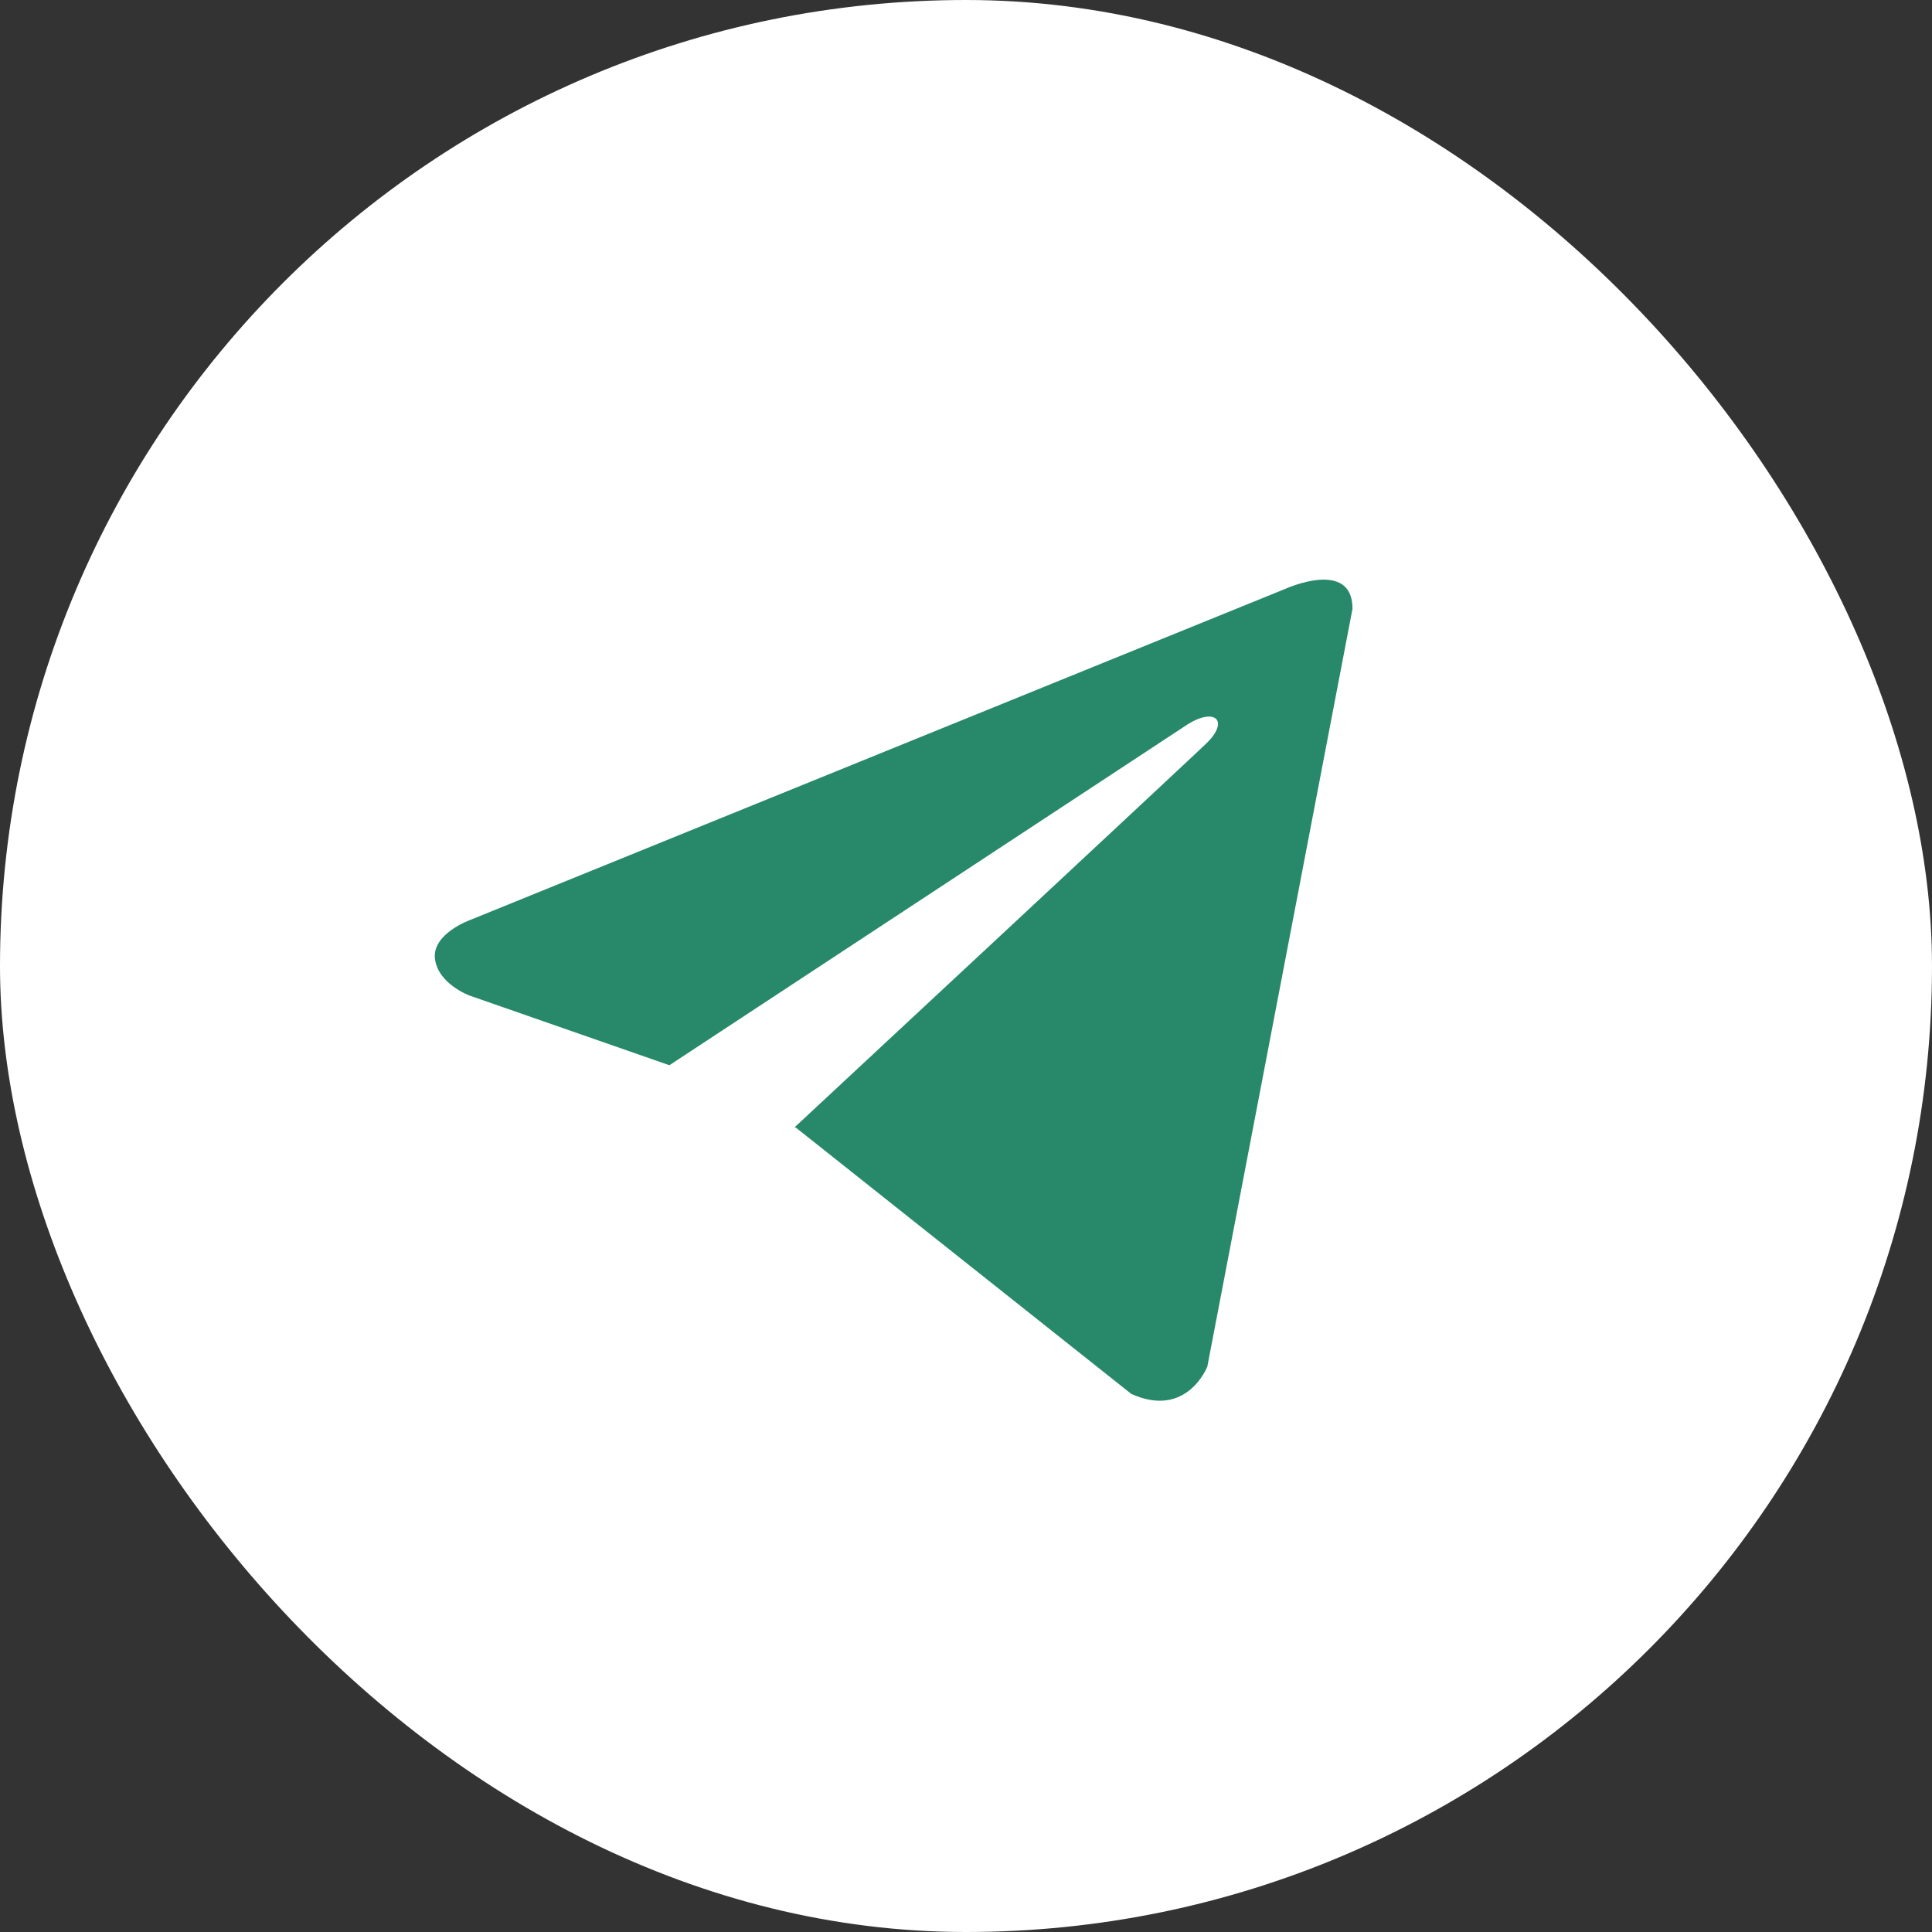
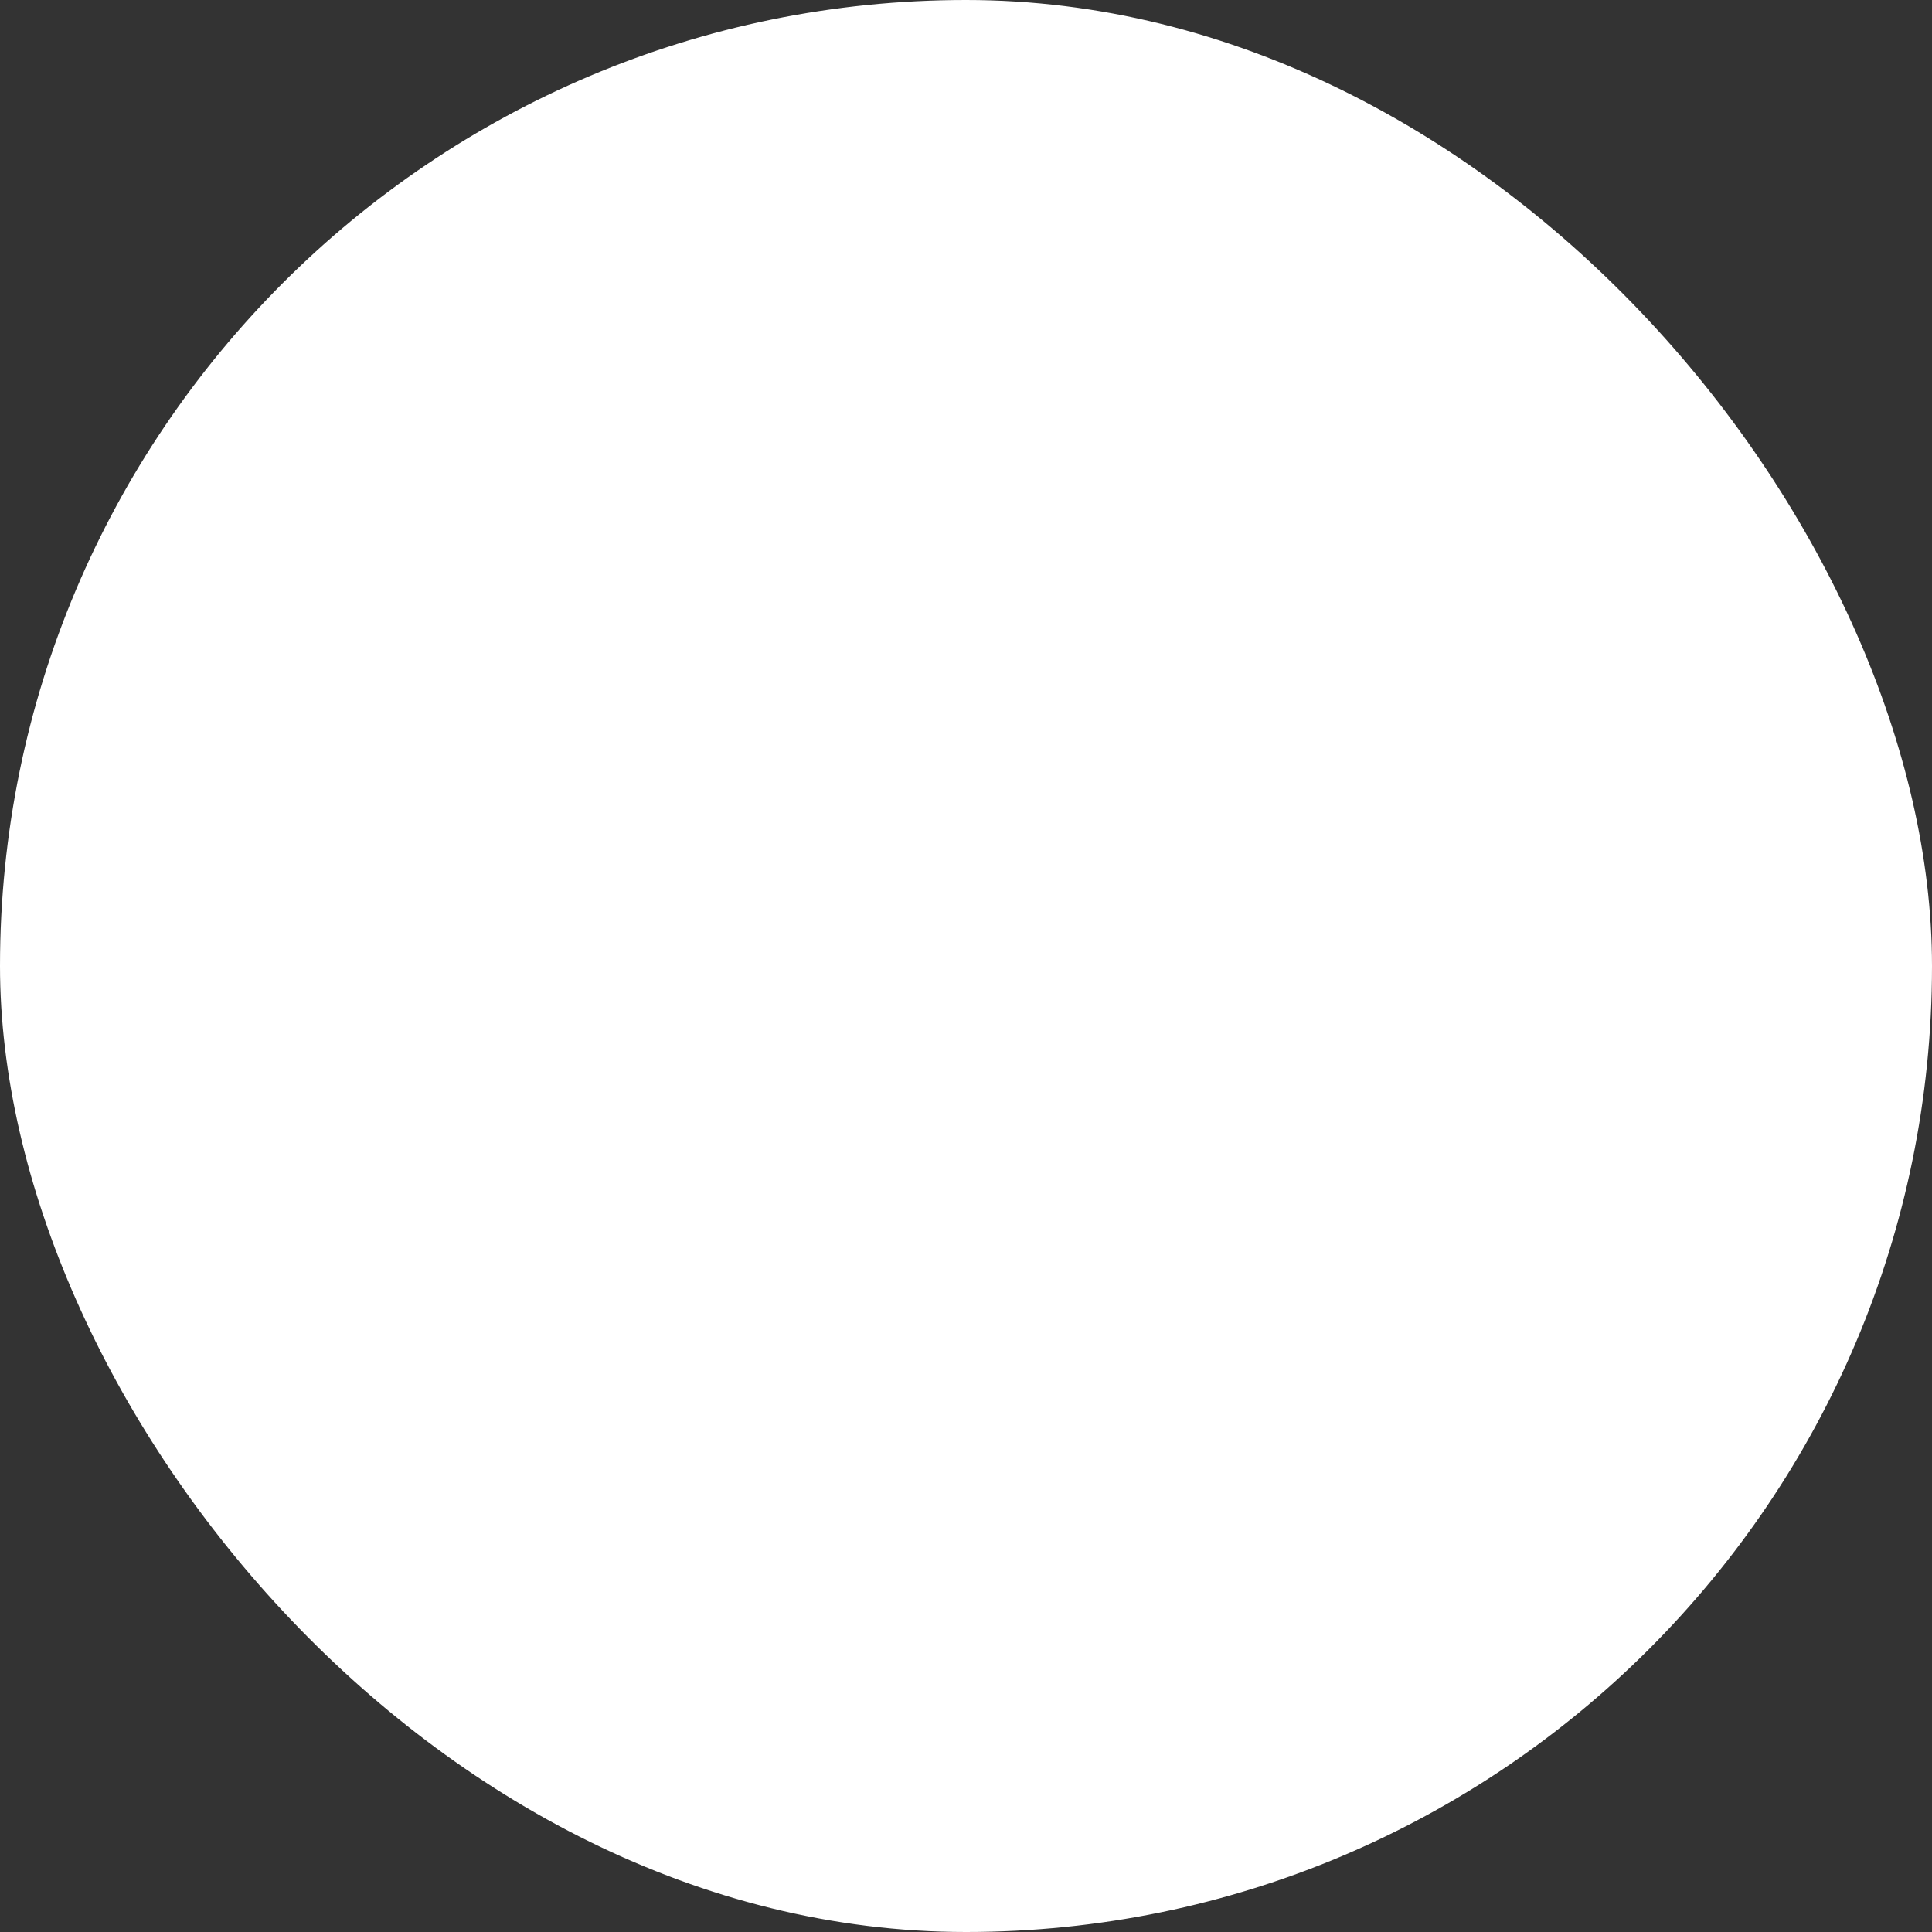
<svg xmlns="http://www.w3.org/2000/svg" width="36" height="36" viewBox="0 0 36 36" fill="none">
  <rect x="0" y="0" width="36" height="36" fill="#333333" stroke="none" />
  <rect width="36" height="36" rx="18" fill="white" />
-   <path d="M25.202 11.343L22.497 25.464C22.497 25.464 22.118 26.443 21.079 25.973L14.838 21.018L14.809 21.003C15.652 20.22 22.189 14.133 22.474 13.857C22.917 13.43 22.642 13.176 22.129 13.498L12.473 19.849L8.747 18.55C8.747 18.55 8.161 18.334 8.105 17.865C8.048 17.395 8.767 17.14 8.767 17.14L23.953 10.971C23.953 10.971 25.202 10.403 25.202 11.343Z" fill="#28896A" />
</svg>